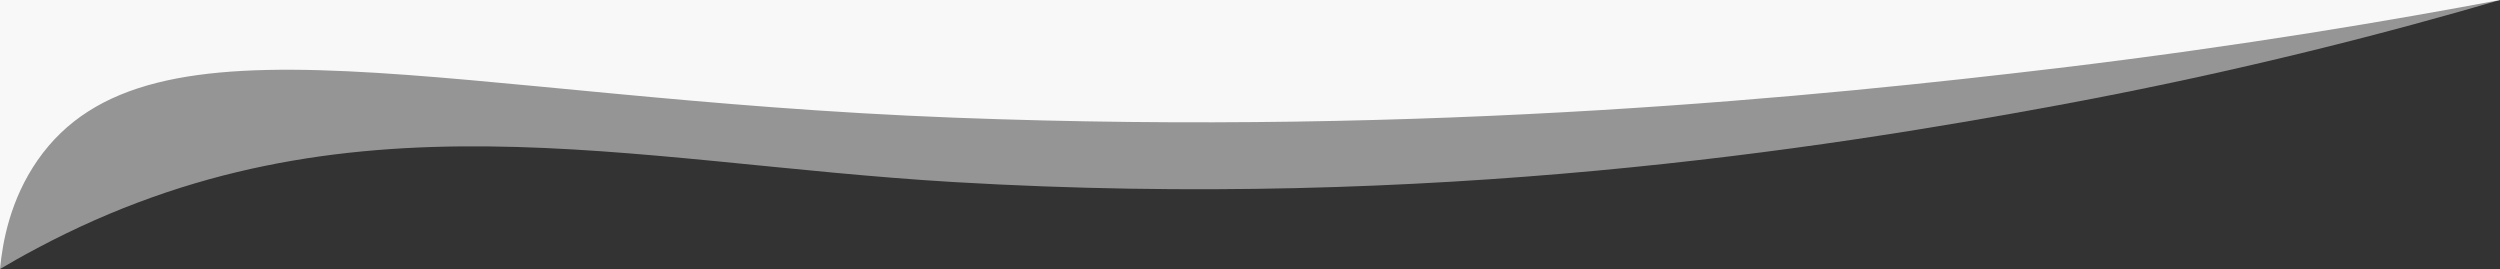
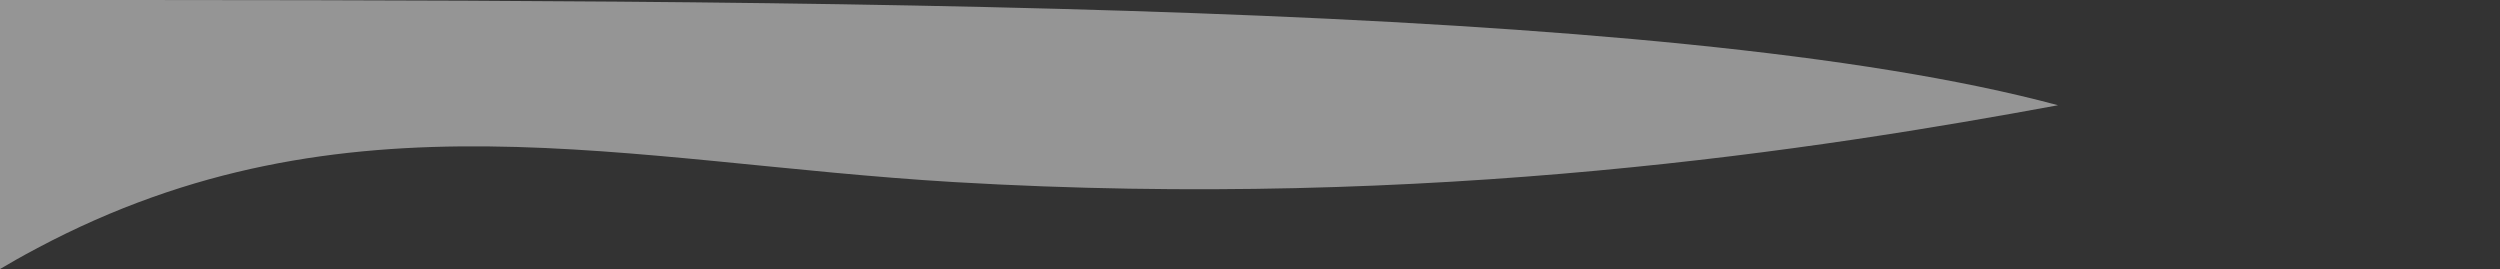
<svg xmlns="http://www.w3.org/2000/svg" version="1.1" id="Layer_1" x="0px" y="0px" viewBox="0 0 1366 147" style="enable-background:new 0 0 1366 147;" xml:space="preserve">
  <rect x="0" y="0" width="1366" height="147" fill="#333333" stroke="none" />
  <style type="text/css">
	.st0{opacity:0.5;fill:#F8F8F8;}
	.st1{fill:#F8F8F8;}
</style>
-   <path class="st0" d="M0,147c4.7-2.8,11.8-6.9,20.5-11.5c168.3-89.4,321.8-46.6,501-36c261.7,15.4,473.5-18.1,603-42  C1226.2,38.7,1309.2,16.6,1366,0C910.7,0,455.3,0,0,0C0,49,0,98,0,147z" />
-   <path class="st1" d="M0,147c1.4-14.9,5.6-37.9,20.5-59.4c61.2-88.1,223.4-33.9,501-23.3c261.7,10,473.5-11.7,603-27.1  C1226.2,25,1309.2,10.7,1366,0C910.7,0,455.3,0,0,0C0,49,0,98,0,147z" />
+   <path class="st0" d="M0,147c4.7-2.8,11.8-6.9,20.5-11.5c168.3-89.4,321.8-46.6,501-36c261.7,15.4,473.5-18.1,603-42  C910.7,0,455.3,0,0,0C0,49,0,98,0,147z" />
</svg>